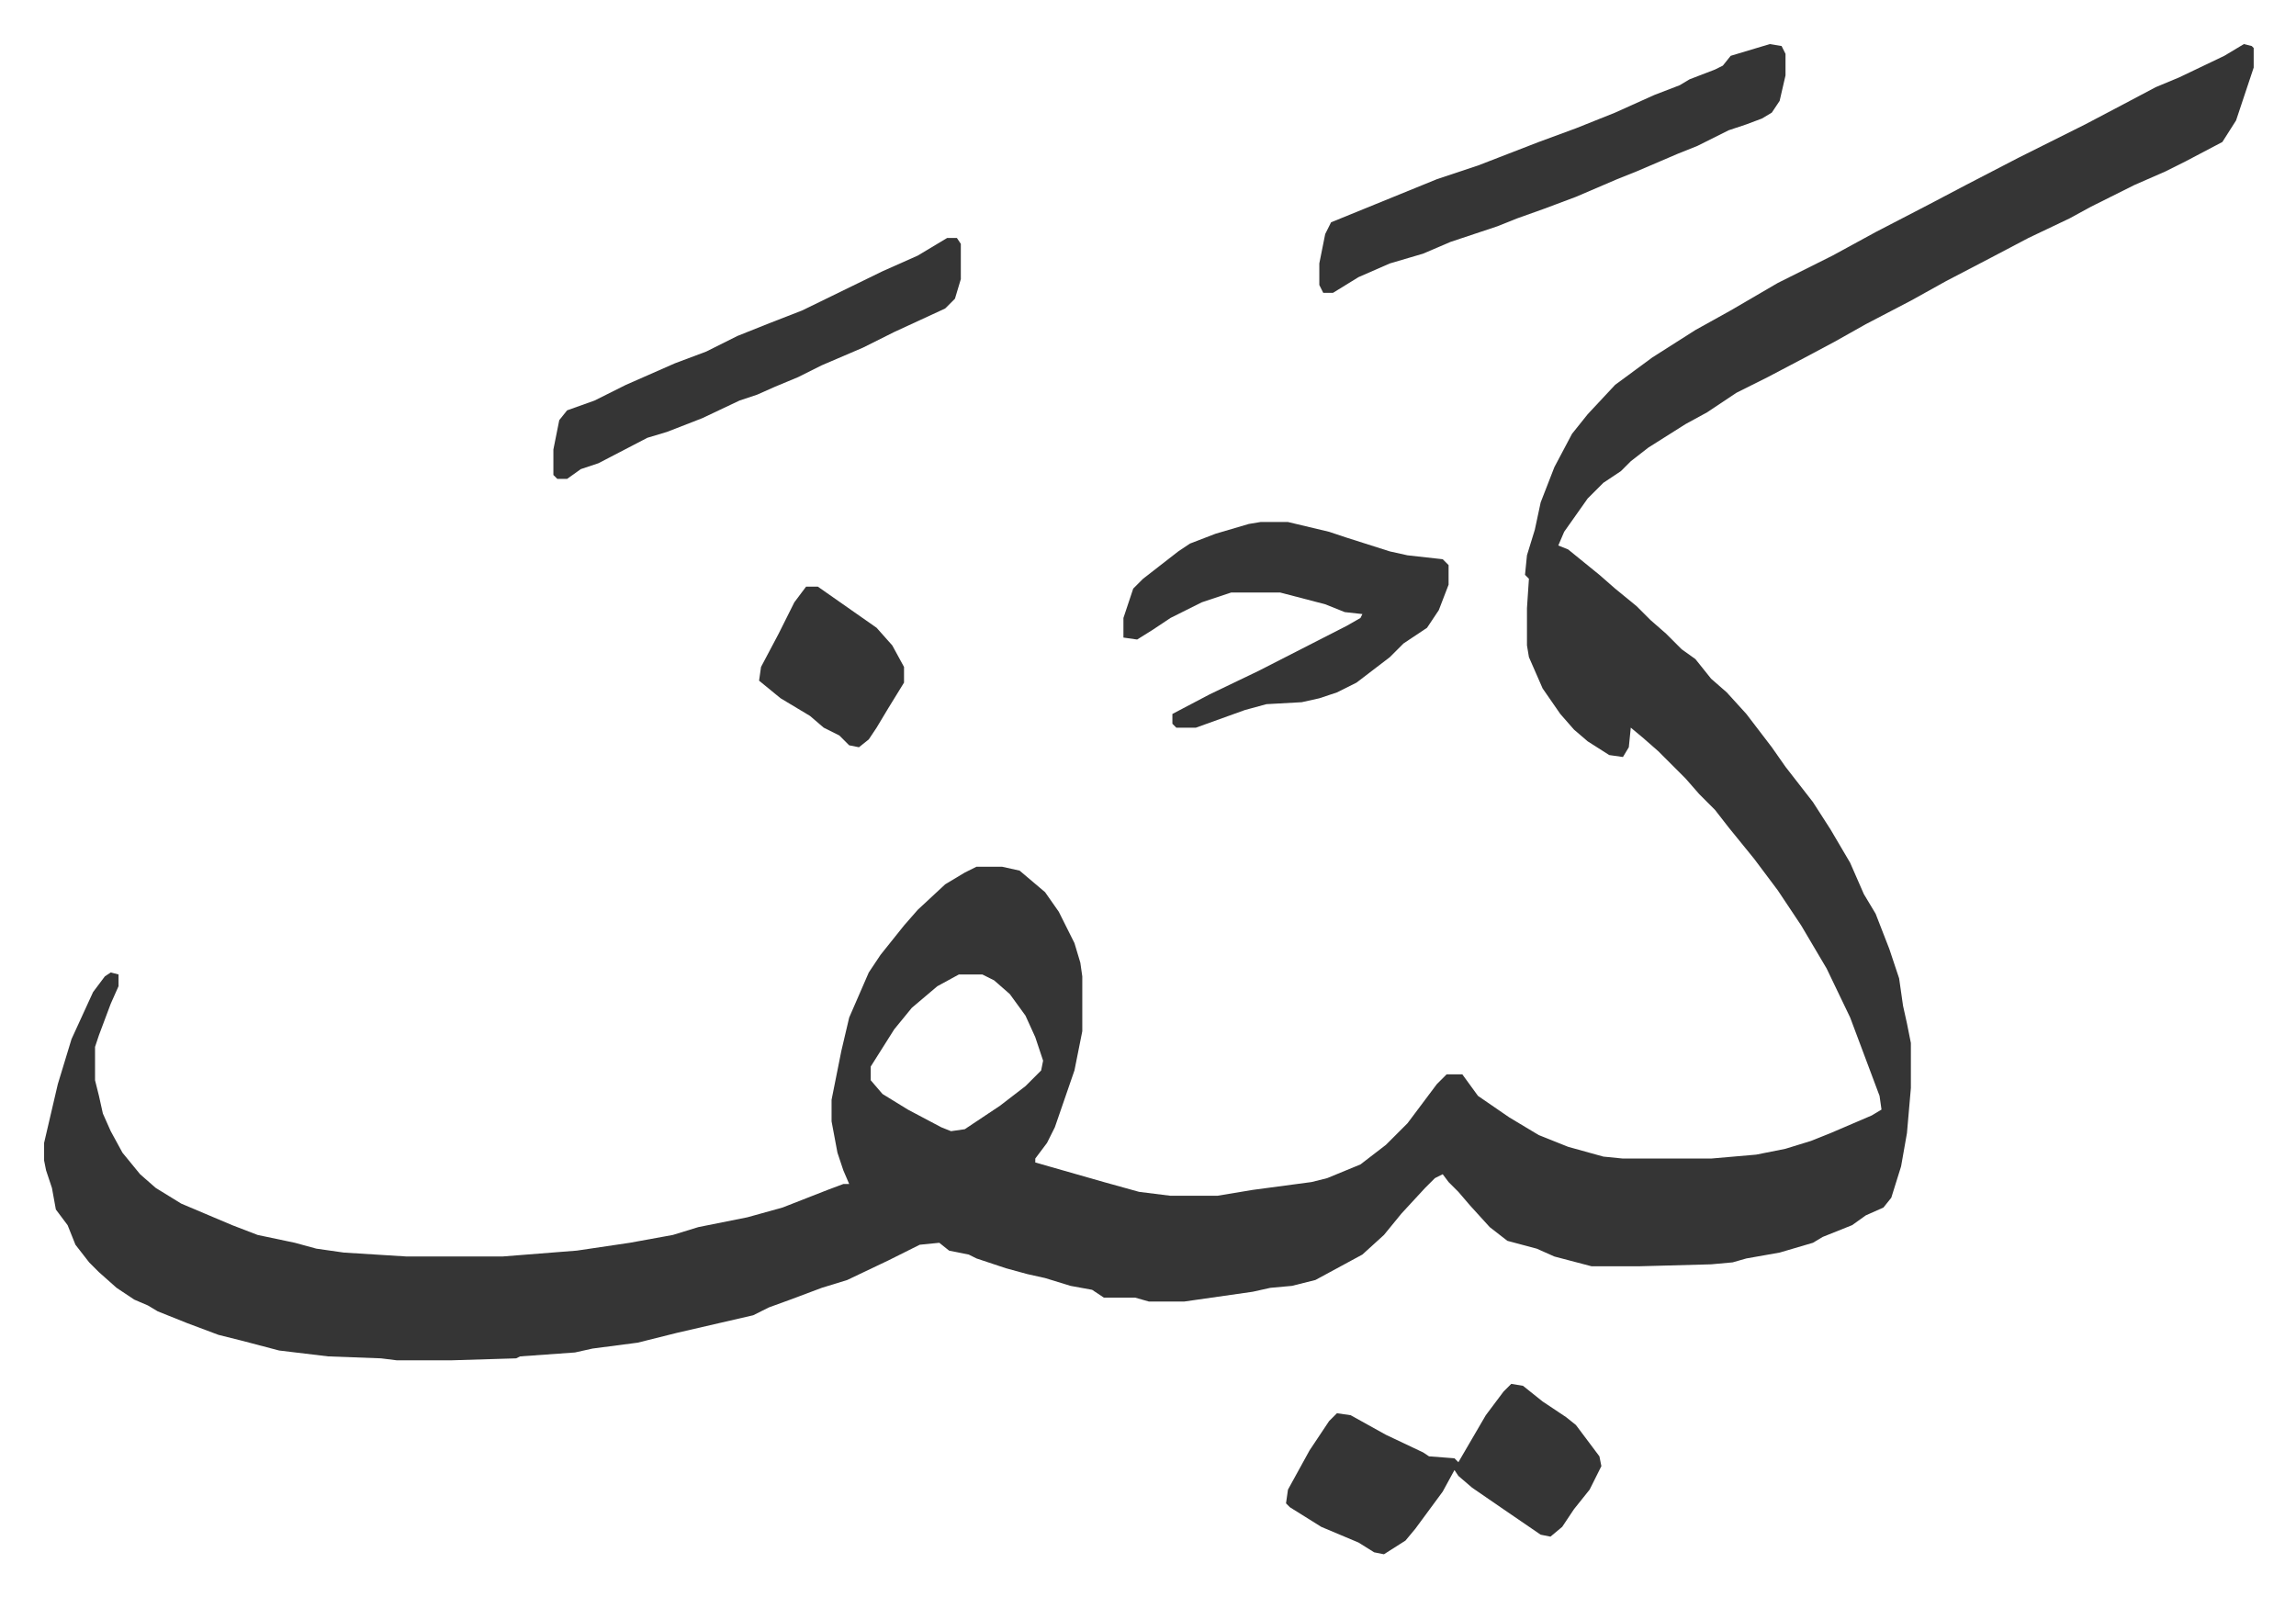
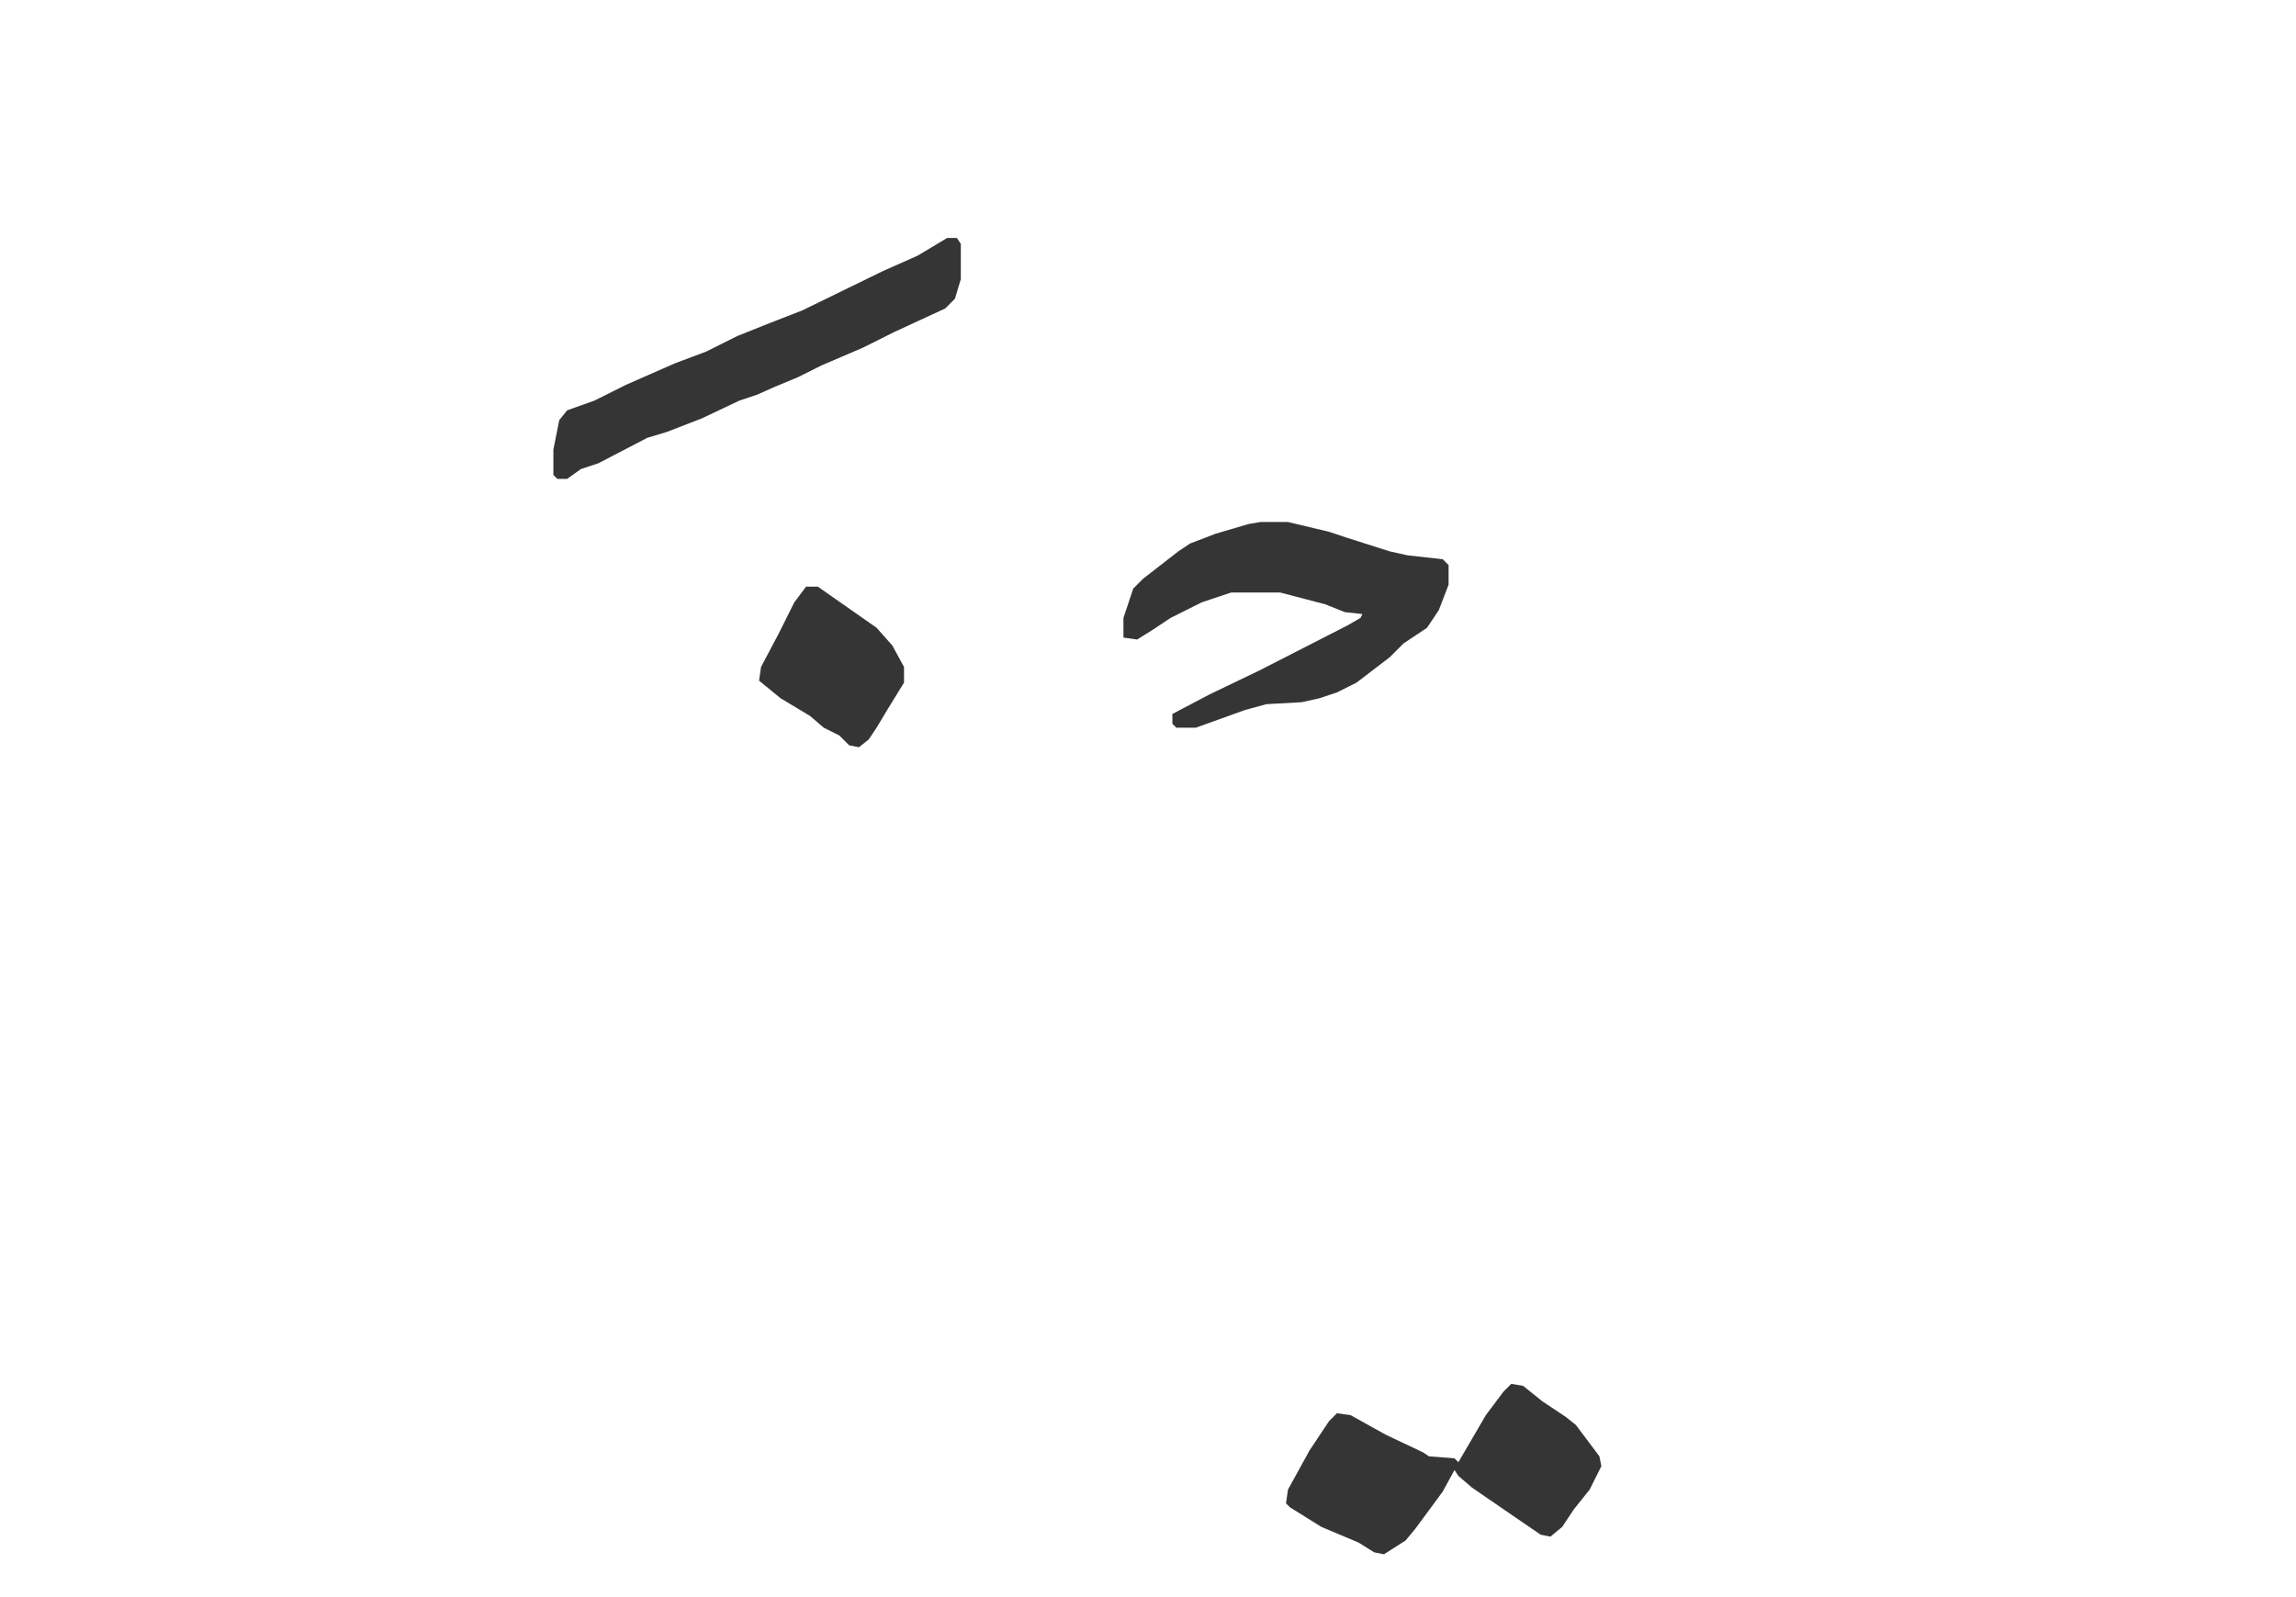
<svg xmlns="http://www.w3.org/2000/svg" viewBox="-22.5 345.5 1172.1 815.1">
-   <path fill="#353535" id="rule_normal" d="m1123 368 4 1 1 1v10l-9 27-7 11-19 10-10 5-16 7-12 6-10 5-11 6-21 10-19 10-23 12-18 10-23 12-16 9-15 8-19 10-16 8-15 10-11 6-19 12-9 7-5 5-9 6-8 8-12 17-3 7 5 2 16 13 8 7 11 9 7 7 8 7 8 8 7 5 8 10 8 7 10 11 13 17 7 10 14 18 9 14 10 17 7 16 6 10 7 18 5 15 2 14 2 9 2 10v23l-2 23-3 17-5 16-4 5-9 4-7 5-15 6-5 3-17 5-17 3-7 2-11 1-37 1h-24l-19-5-9-4-15-4-9-7-10-11-6-7-5-5-3-4-4 2-5 5-12 13-9 11-11 10-24 13-12 3-11 1-9 2-35 5h-18l-7-2h-16l-6-4-11-2-13-4-9-2-11-3-15-5-4-2-10-2-5-4-10 1-16 8-21 10-13 4-16 6-11 4-8 4-39 9-20 5-23 3-9 2-28 2-2 1-33 1h-28l-8-1-27-1-25-3-19-5-12-3-16-6-15-6-5-3-7-3-9-6-9-8-5-5-7-9-4-10-6-8-2-11-3-9-1-5v-9l7-30 7-23 11-24 6-8 3-2 4 1v6l-4 9-6 16-2 6v17l2 8 2 9 4 9 6 11 9 11 8 7 13 8 26 11 13 5 19 4 11 3 14 2 32 2h49l38-3 27-4 22-4 13-4 25-5 18-5 23-9 8-3h3l-3-7-3-9-3-16v-11l5-25 4-17 10-23 6-9 12-15 7-8 14-13 10-6 6-3h13l9 2 13 11 7 10 8 16 3 10 1 7v28l-4 20-10 29-4 8-6 8v2l21 6 14 4 18 5 16 2h24l18-3 30-4 8-2 17-7 13-10 11-11 15-20 5-5h8l8 11 16 11 15 9 15 6 18 5 10 1h45l23-2 15-3 13-4 10-4 21-9 5-3-1-7-15-40-12-25-13-22-12-18-12-16-13-16-7-9-8-8-7-8-14-14-8-7-6-5-1 10-3 5-7-1-11-7-7-6-7-8-9-13-7-16-1-6v-19l1-15-2-2 1-10 4-13 3-14 7-18 9-17 8-10 14-15 19-14 22-14 18-10 24-14 28-14 22-12 27-14 19-10 27-14 34-17 19-10 17-9 12-5 23-11zM467 843l-11 6-13 11-9 11-12 19v7l6 7 13 8 17 9 5 2 7-1 18-12 13-10 8-8 1-5-4-12-5-11-8-11-8-7-6-3zm414-475 6 1 2 4v11l-3 13-4 6-5 3-8 3-9 3-16 8-10 4-21 9-10 4-21 9-16 6-14 5-10 4-24 8-14 6-17 5-16 7-13 8h-5l-2-4v-11l3-15 3-6 27-11 27-11 21-7 31-12 19-7 20-8 20-9 13-5 5-3 13-5 4-2 4-5z" />
  <path fill="#353535" id="rule_normal" d="M621 612h14l21 5 9 3 22 7 9 2 18 2 3 3v10l-5 13-6 9-12 8-7 7-17 13-10 5-9 3-9 2-18 1-11 3-25 9h-10l-2-2v-5l19-10 25-12 45-23 7-4 1-2-9-1-10-4-23-6h-25l-15 5-16 8-9 6-8 5-7-1v-10l5-15 5-5 18-14 6-4 13-5 17-5zm128 440 6 1 10 8 12 8 5 4 12 16 1 5-6 12-8 10-6 9-6 5-5-1-19-13-16-11-7-6-2-3-6 11-14 19-5 6-11 7-5-1-8-5-19-8-16-10-2-2 1-7 11-20 10-15 4-4 7 1 18 10 19 9 3 2 13 1 2 2 14-24 9-12zM461 467h5l2 3v18l-3 10-5 5-26 12-16 8-21 9-12 6-12 5-9 4-9 3-19 9-18 7-10 3-25 13-9 3-7 5h-5l-2-2v-13l3-15 4-5 14-5 16-8 25-11 16-6 16-8 15-6 18-7 41-20 18-8zm-72 178h6l20 14 10 7 8 9 6 11v8l-8 13-6 10-4 6-5 4-5-1-5-5-8-4-7-6-15-9-11-9 1-7 9-17 8-16z" />
</svg>